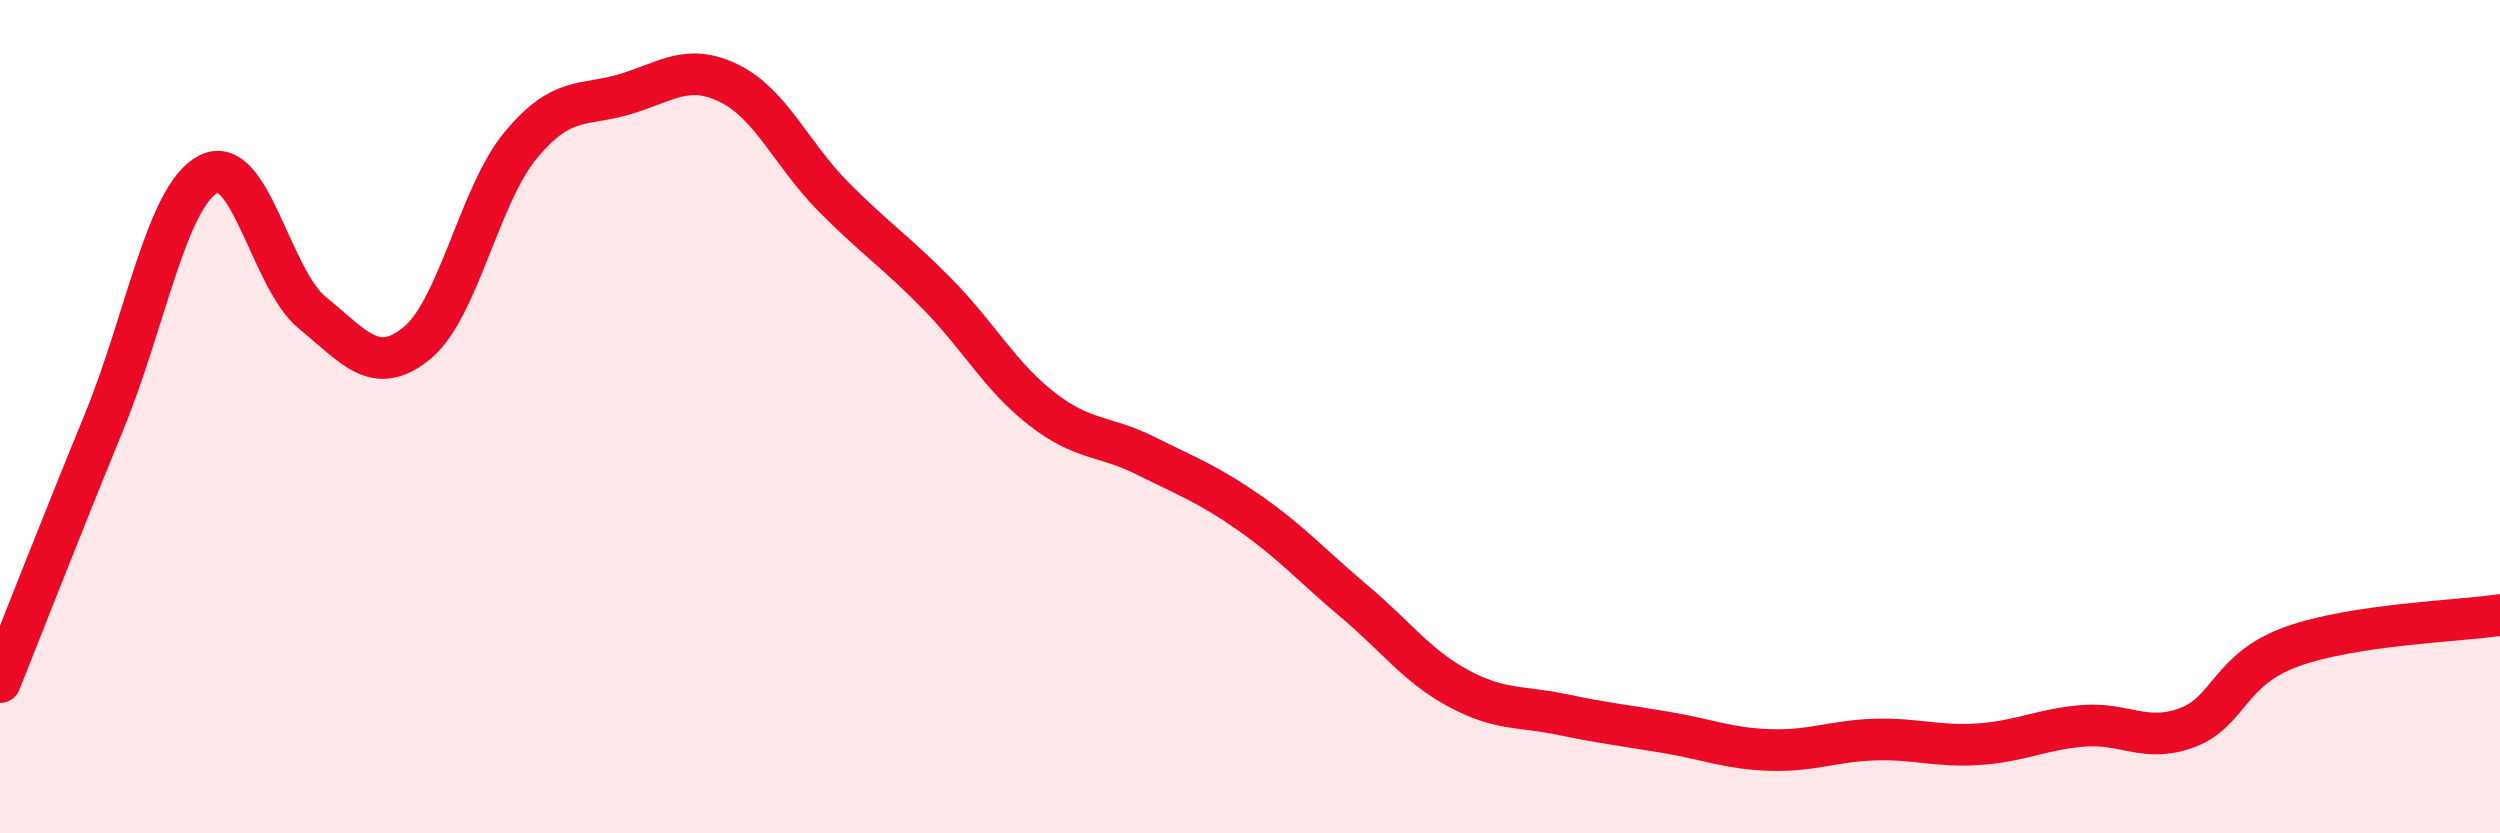
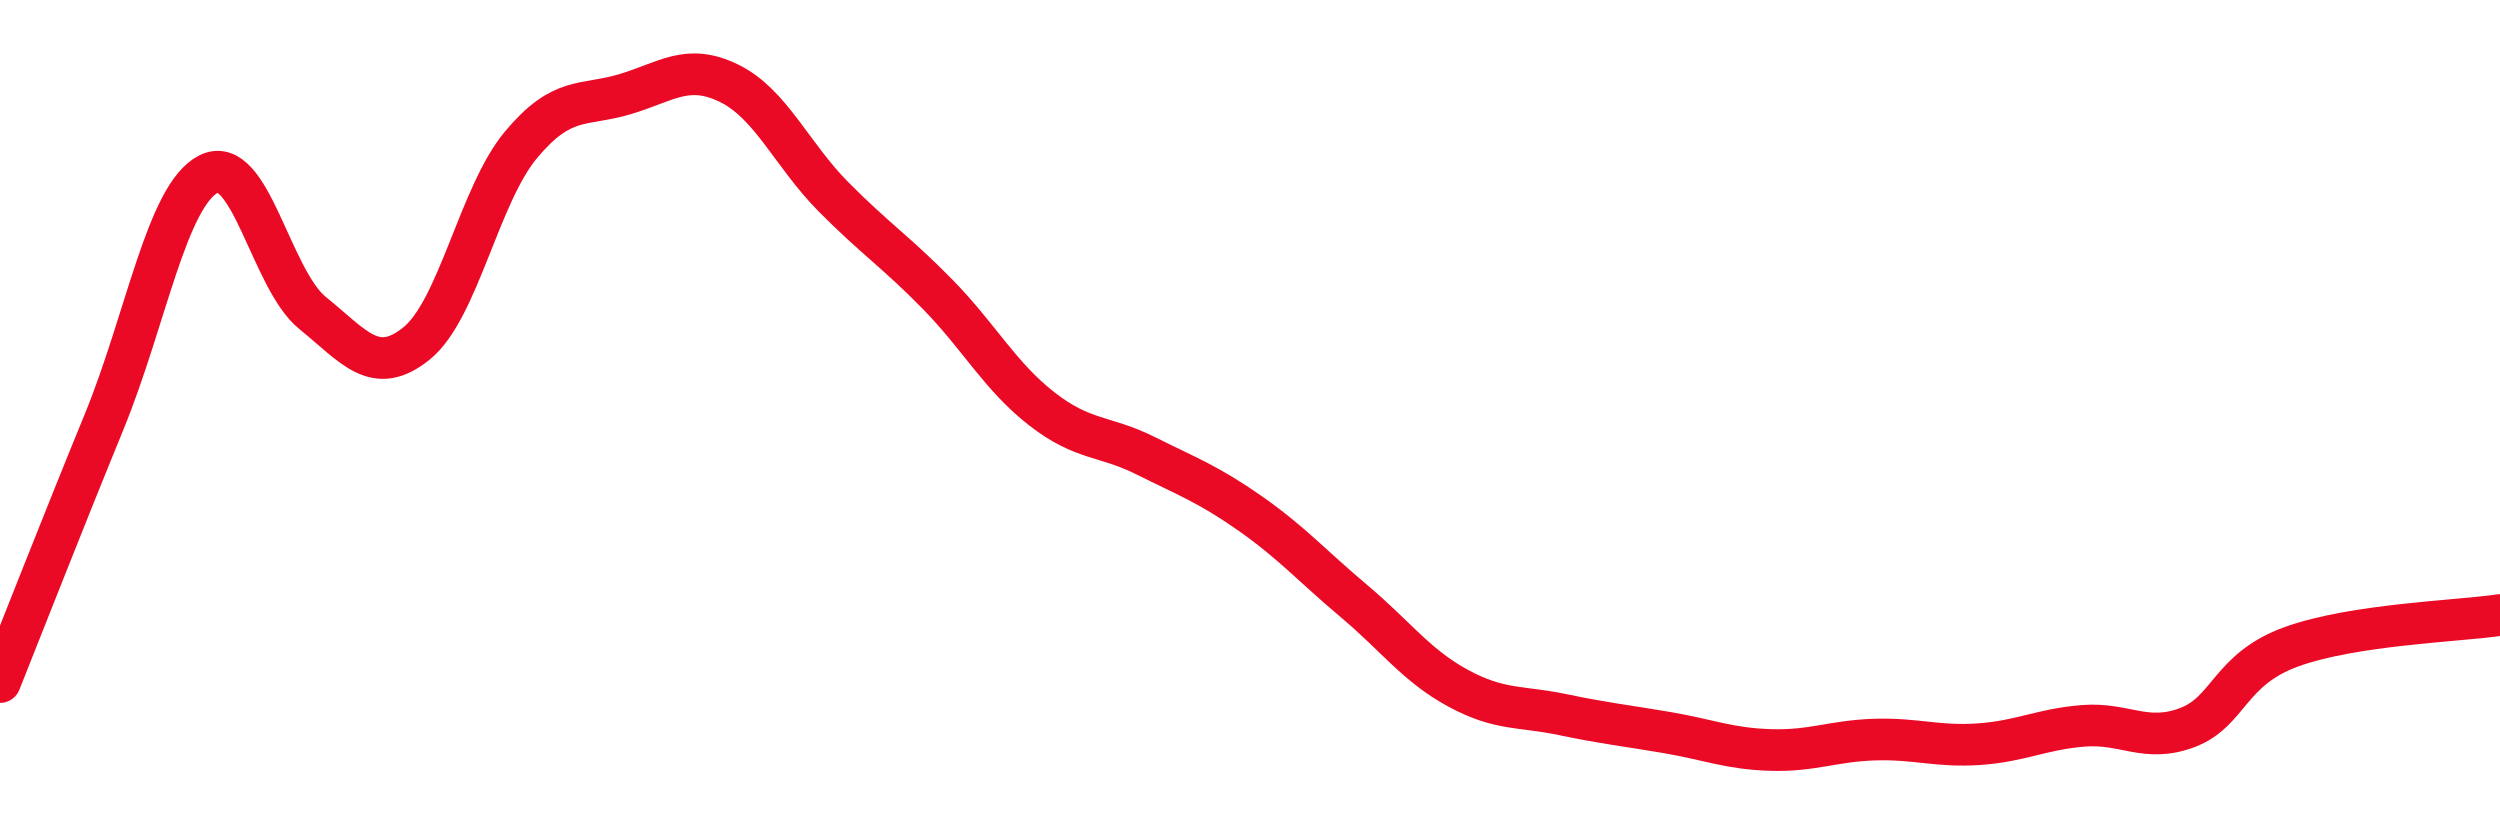
<svg xmlns="http://www.w3.org/2000/svg" width="60" height="20" viewBox="0 0 60 20">
-   <path d="M 0,16.37 C 0.5,15.12 1.5,12.56 2.5,10.12 C 3.5,7.68 4,4.7 5,4.18 C 6,3.66 6.5,6.7 7.5,7.51 C 8.5,8.32 9,9.05 10,8.24 C 11,7.43 11.5,4.68 12.5,3.48 C 13.5,2.28 14,2.56 15,2.26 C 16,1.96 16.5,1.51 17.5,2 C 18.5,2.49 19,3.71 20,4.72 C 21,5.73 21.5,6.04 22.5,7.06 C 23.5,8.08 24,9.03 25,9.81 C 26,10.59 26.5,10.44 27.5,10.94 C 28.5,11.44 29,11.62 30,12.32 C 31,13.02 31.5,13.59 32.5,14.43 C 33.5,15.27 34,15.98 35,16.52 C 36,17.06 36.5,16.94 37.5,17.15 C 38.5,17.36 39,17.41 40,17.58 C 41,17.75 41.5,17.97 42.5,18 C 43.5,18.03 44,17.78 45,17.75 C 46,17.72 46.5,17.93 47.5,17.86 C 48.5,17.79 49,17.5 50,17.42 C 51,17.34 51.5,17.84 52.5,17.46 C 53.5,17.08 53.5,16.06 55,15.52 C 56.5,14.98 59,14.91 60,14.76L60 20L0 20Z" fill="#EB0A25" opacity="0.1" stroke-linecap="round" stroke-linejoin="round" />
  <path d="M 0,16.37 C 0.5,15.12 1.5,12.56 2.5,10.12 C 3.5,7.68 4,4.7 5,4.18 C 6,3.66 6.5,6.7 7.5,7.51 C 8.5,8.32 9,9.05 10,8.24 C 11,7.43 11.5,4.68 12.5,3.48 C 13.5,2.28 14,2.56 15,2.26 C 16,1.96 16.5,1.51 17.5,2 C 18.5,2.49 19,3.71 20,4.72 C 21,5.73 21.5,6.04 22.5,7.06 C 23.5,8.08 24,9.03 25,9.81 C 26,10.59 26.5,10.44 27.5,10.94 C 28.5,11.44 29,11.62 30,12.32 C 31,13.02 31.5,13.59 32.5,14.43 C 33.5,15.27 34,15.98 35,16.52 C 36,17.06 36.5,16.94 37.5,17.15 C 38.5,17.36 39,17.41 40,17.58 C 41,17.75 41.5,17.97 42.5,18 C 43.5,18.03 44,17.78 45,17.75 C 46,17.72 46.5,17.93 47.5,17.86 C 48.5,17.79 49,17.5 50,17.42 C 51,17.34 51.5,17.84 52.5,17.46 C 53.5,17.08 53.5,16.06 55,15.52 C 56.5,14.98 59,14.91 60,14.76" stroke="#EB0A25" stroke-width="1" fill="none" stroke-linecap="round" stroke-linejoin="round" />
</svg>